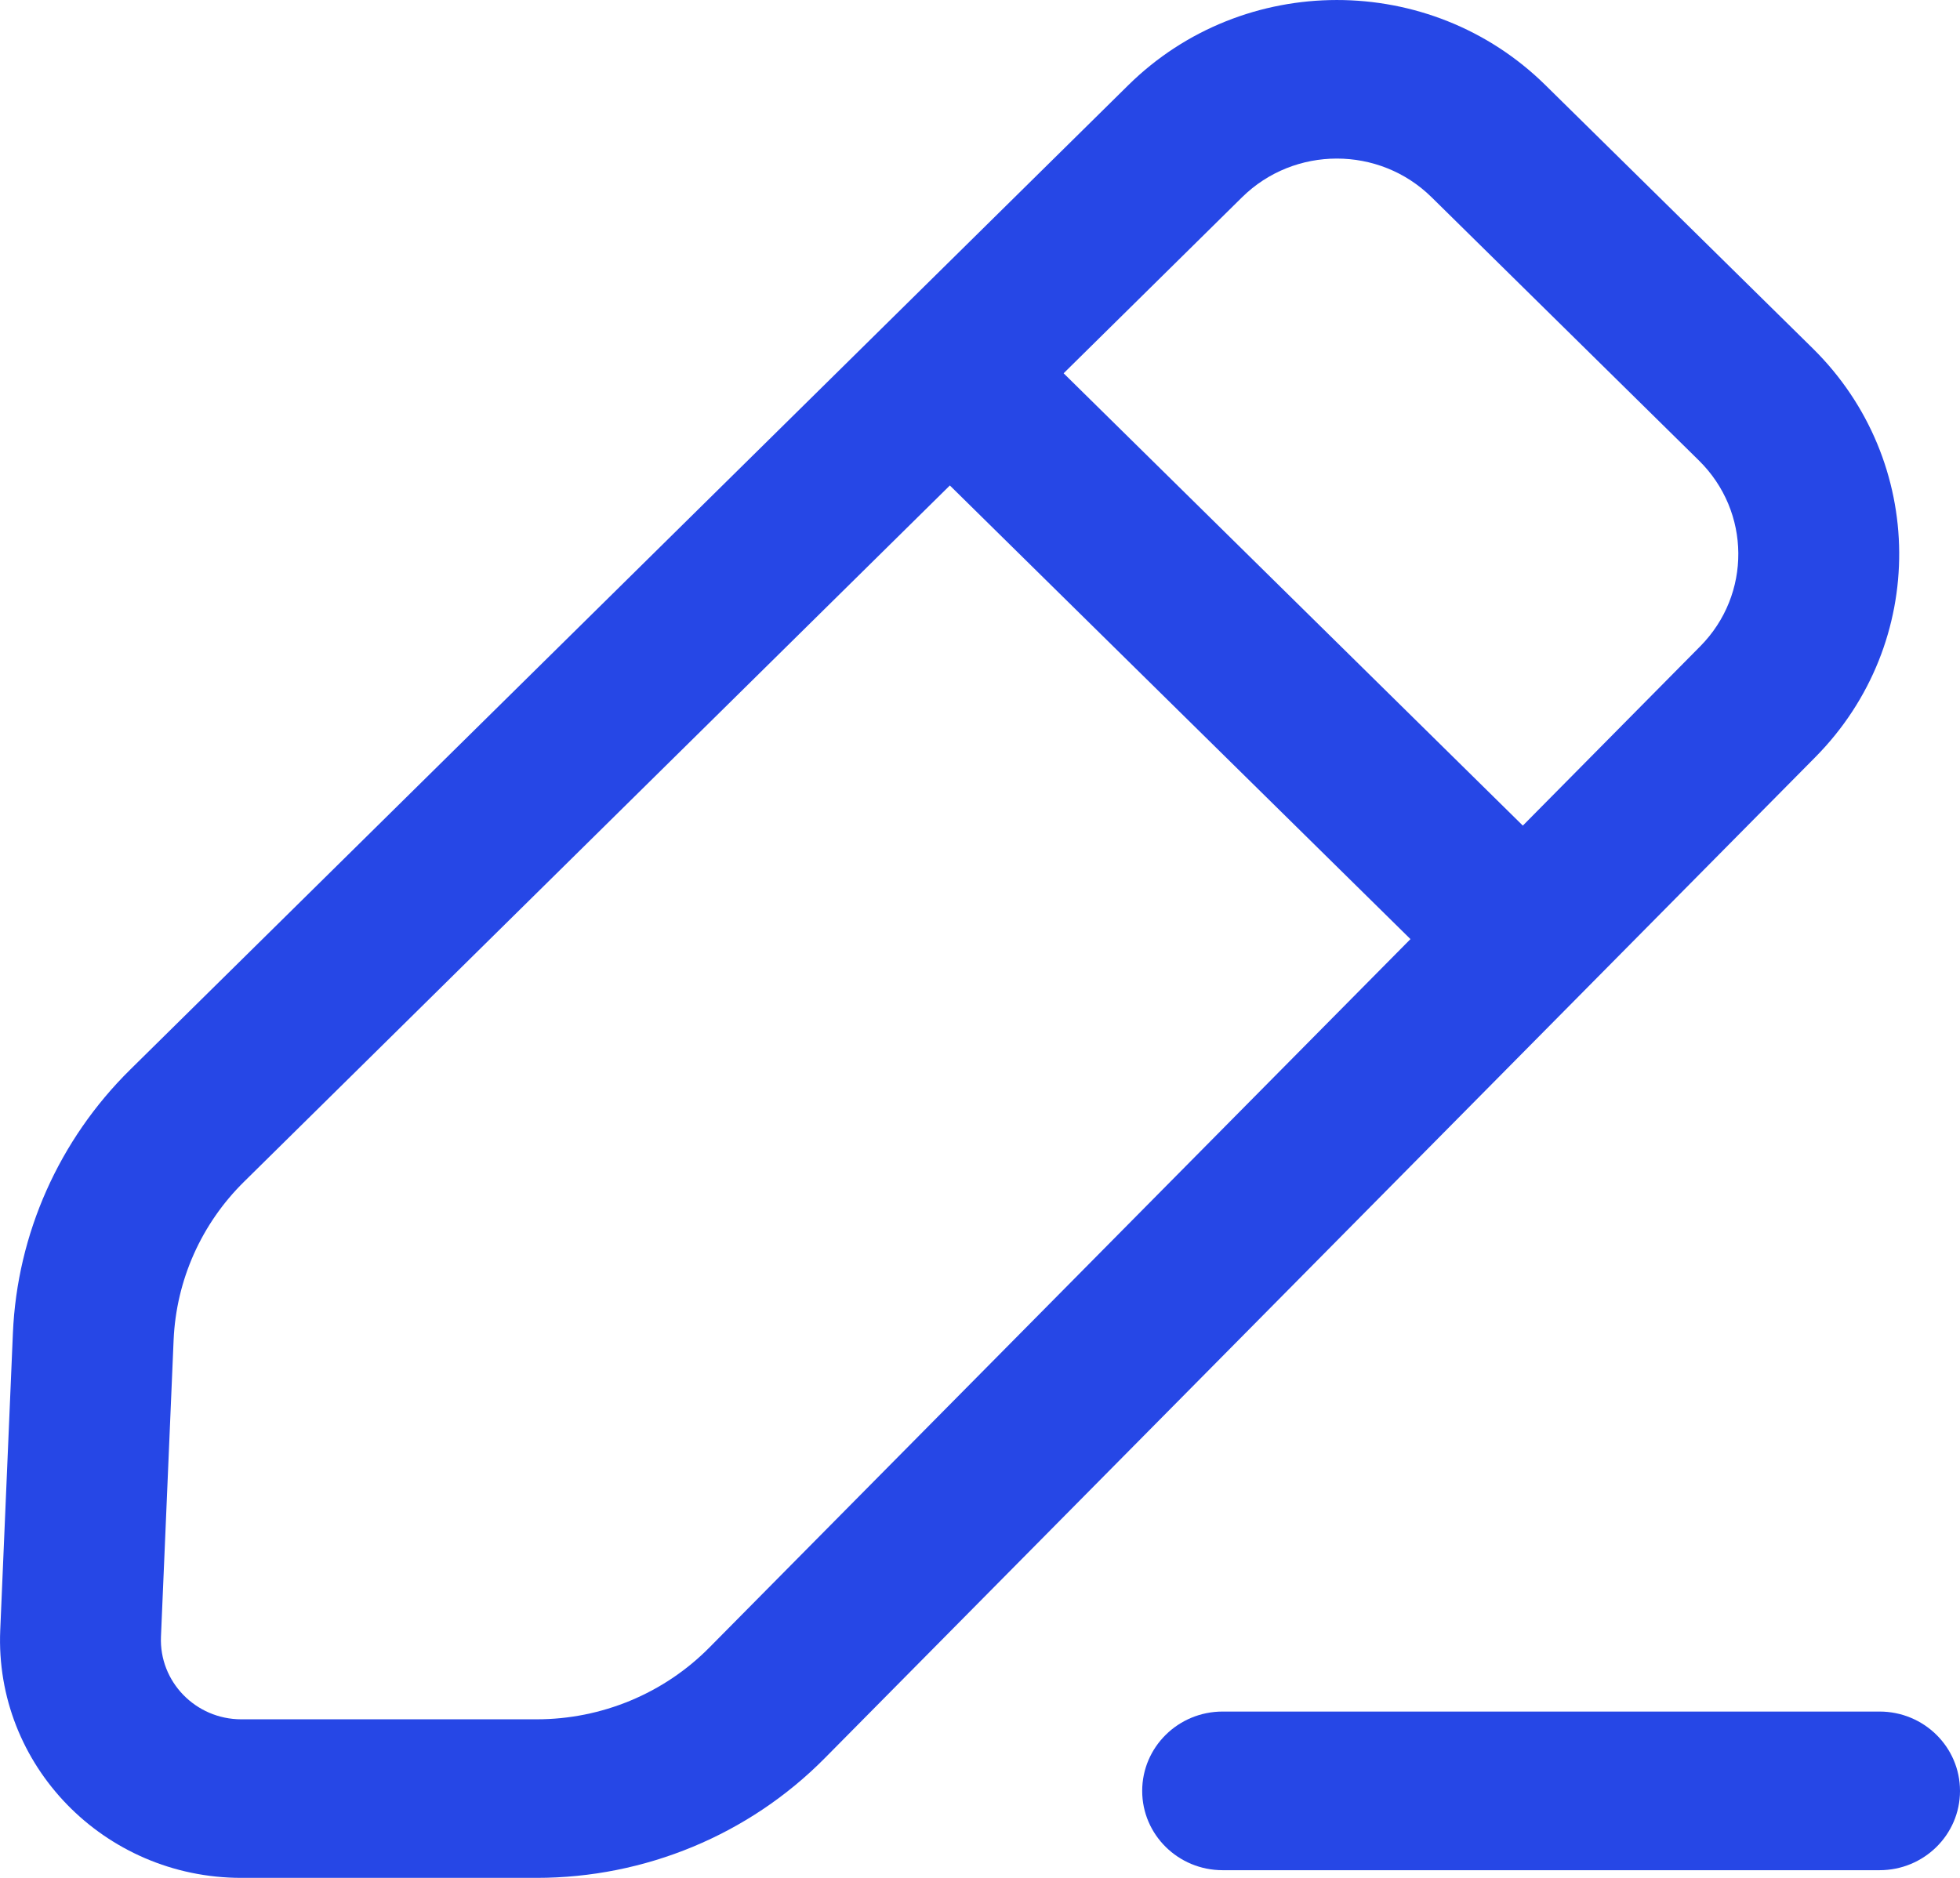
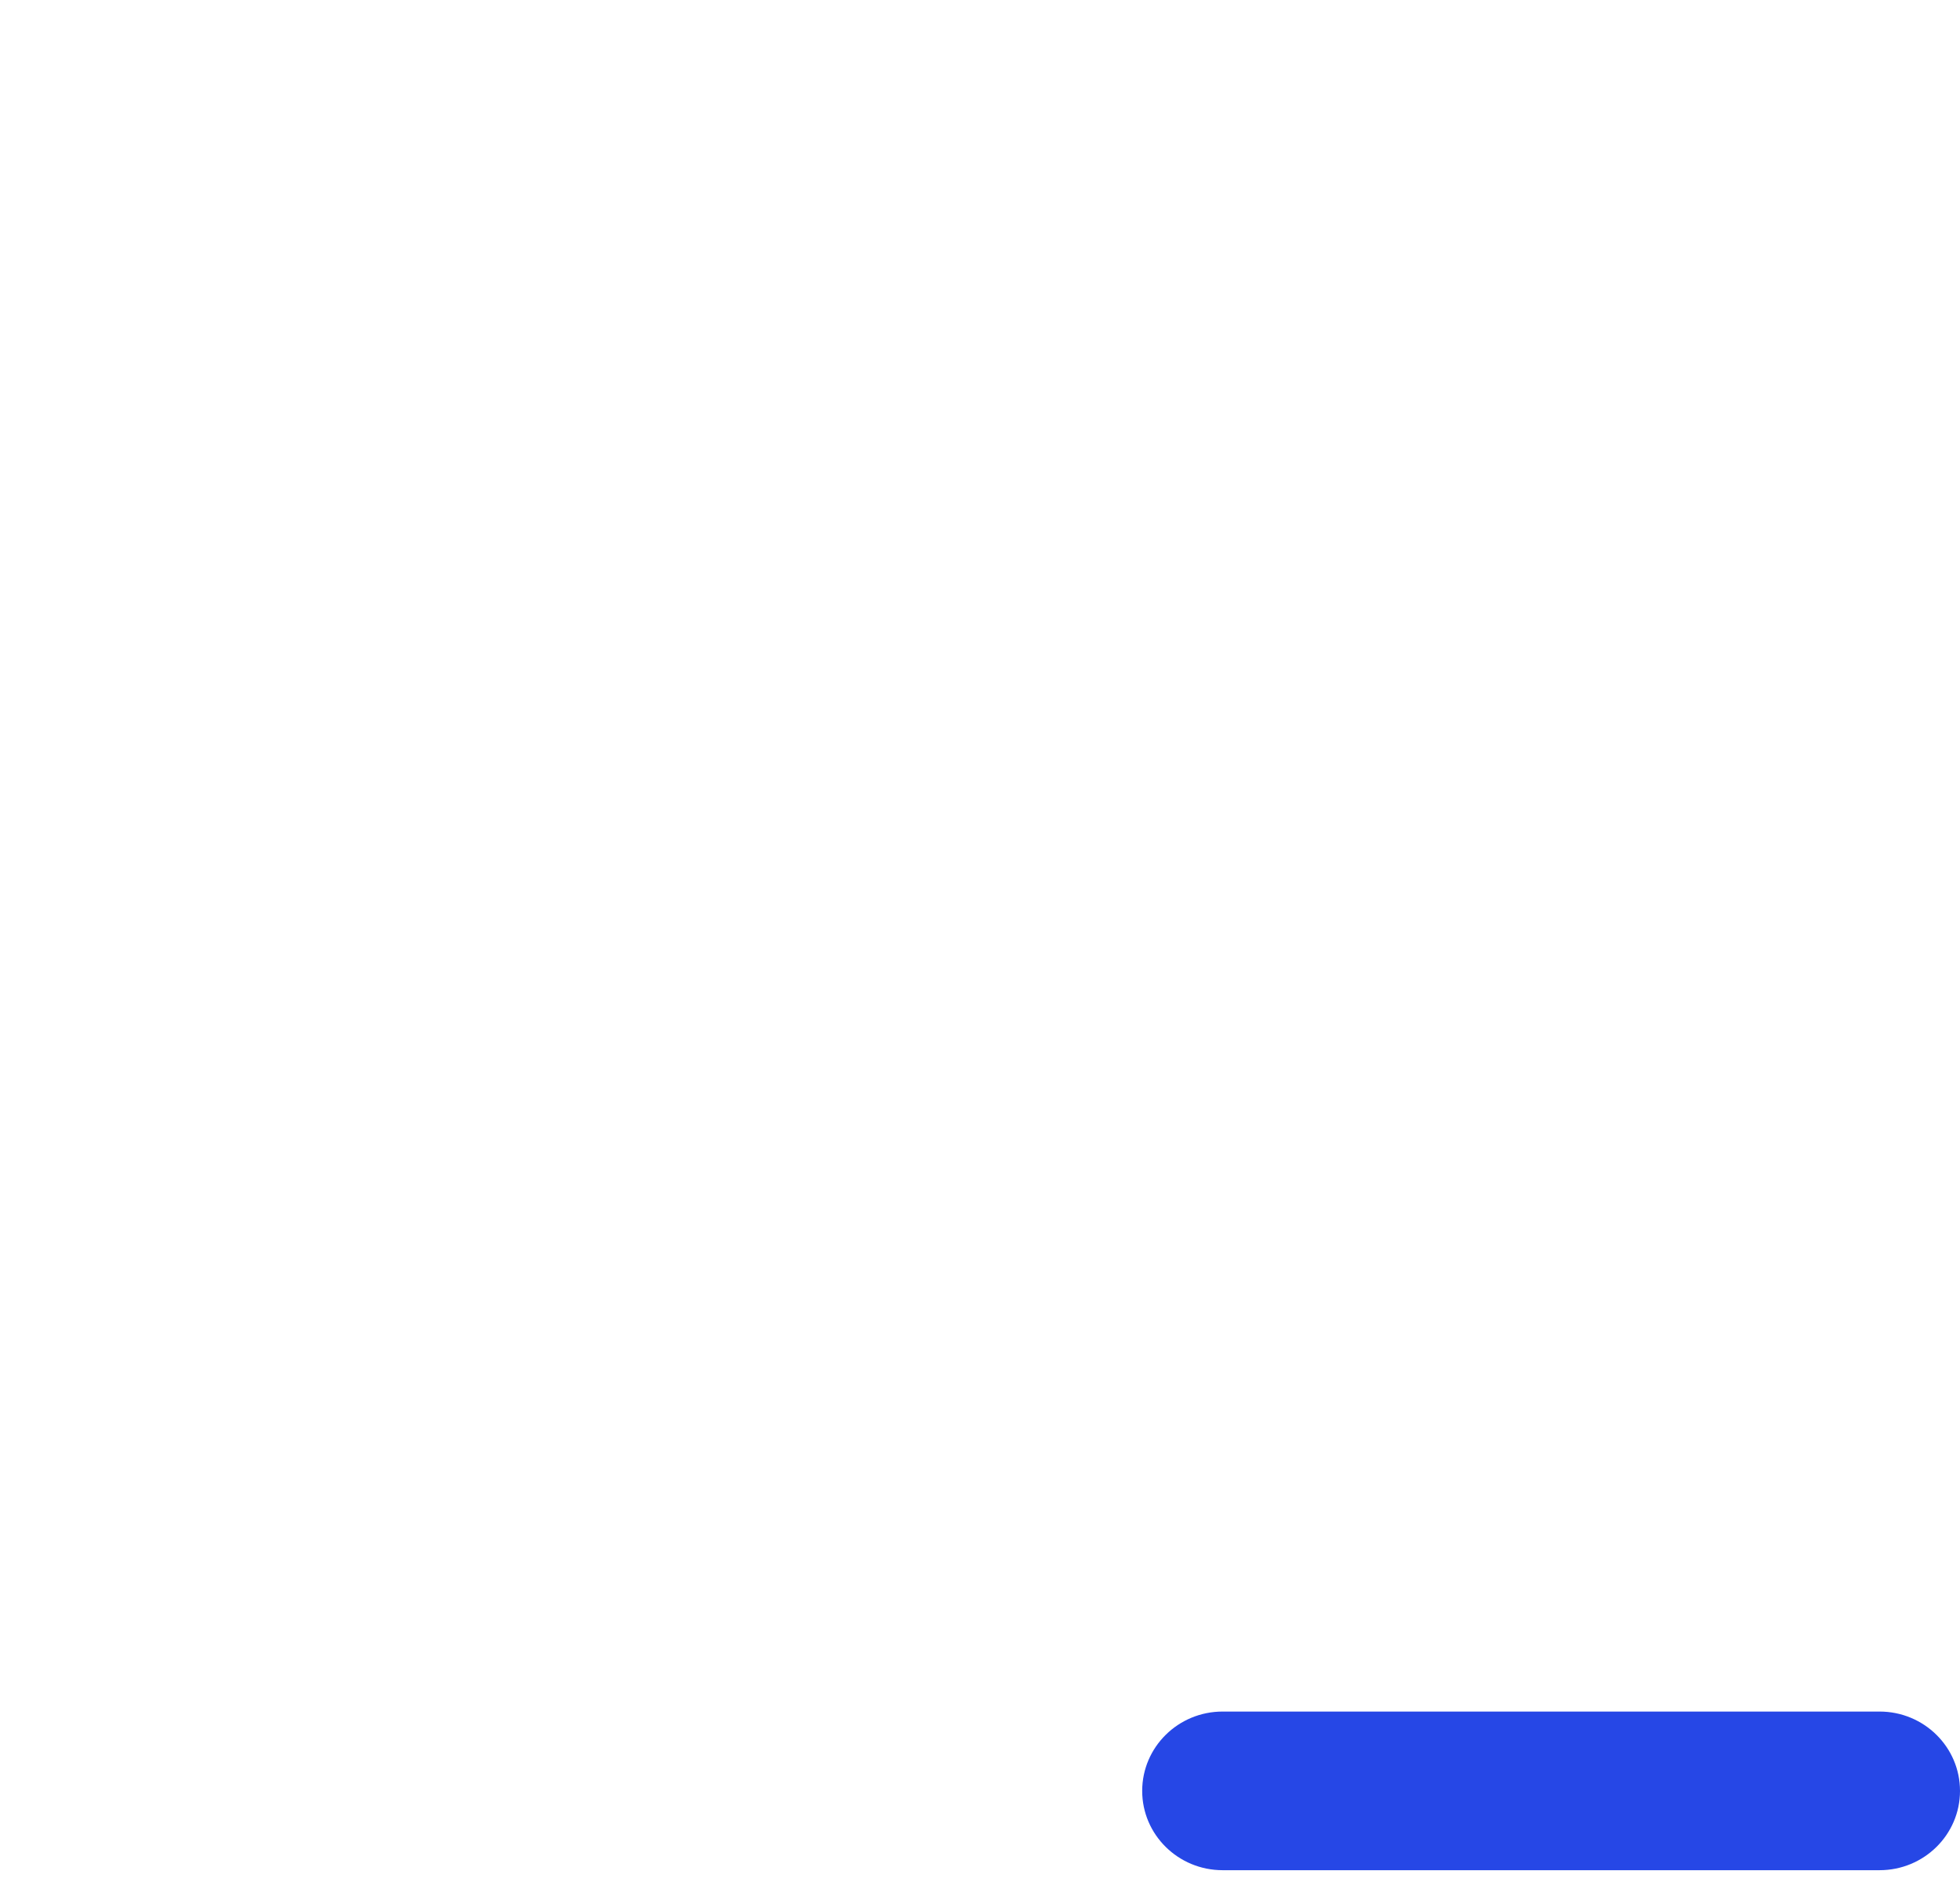
<svg xmlns="http://www.w3.org/2000/svg" width="24" height="23" viewBox="0 0 24 23" fill="none">
-   <path fill-rule="evenodd" clip-rule="evenodd" d="M13.815 1.044C15.225 -0.347 17.512 -0.348 18.923 1.042L22.197 4.267C23.596 5.646 23.61 7.877 22.229 9.273L10.098 21.535C9.171 22.472 7.899 23 6.571 23L2.955 23C1.274 23 -0.068 21.619 0.003 19.964L0.158 16.328C0.21 15.112 0.723 13.96 1.595 13.1L13.815 1.044ZM17.53 2.416C16.889 1.784 15.849 1.784 15.208 2.417L13.024 4.572L18.647 10.112L20.819 7.916C21.447 7.282 21.44 6.268 20.804 5.641L17.53 2.416ZM2.989 14.473L11.631 5.946L17.271 11.502L8.687 20.178C8.131 20.741 7.368 21.058 6.571 21.058L2.955 21.058C2.395 21.058 1.948 20.597 1.971 20.046L2.126 16.41C2.158 15.68 2.465 14.989 2.989 14.473Z" fill="#2647E6" />
-   <path d="M23.015 22.906C23.559 22.906 24 22.471 24 21.935C24 21.398 23.559 20.963 23.015 20.963H14.971C14.427 20.963 13.986 21.398 13.986 21.935C13.986 22.471 14.427 22.906 14.971 22.906H23.015Z" fill="#2647E6" />
+   <path d="M23.015 22.906C23.559 22.906 24 22.471 24 21.935C24 21.398 23.559 20.963 23.015 20.963H14.971C14.427 20.963 13.986 21.398 13.986 21.935C13.986 22.471 14.427 22.906 14.971 22.906H23.015" fill="#2647E6" />
</svg>